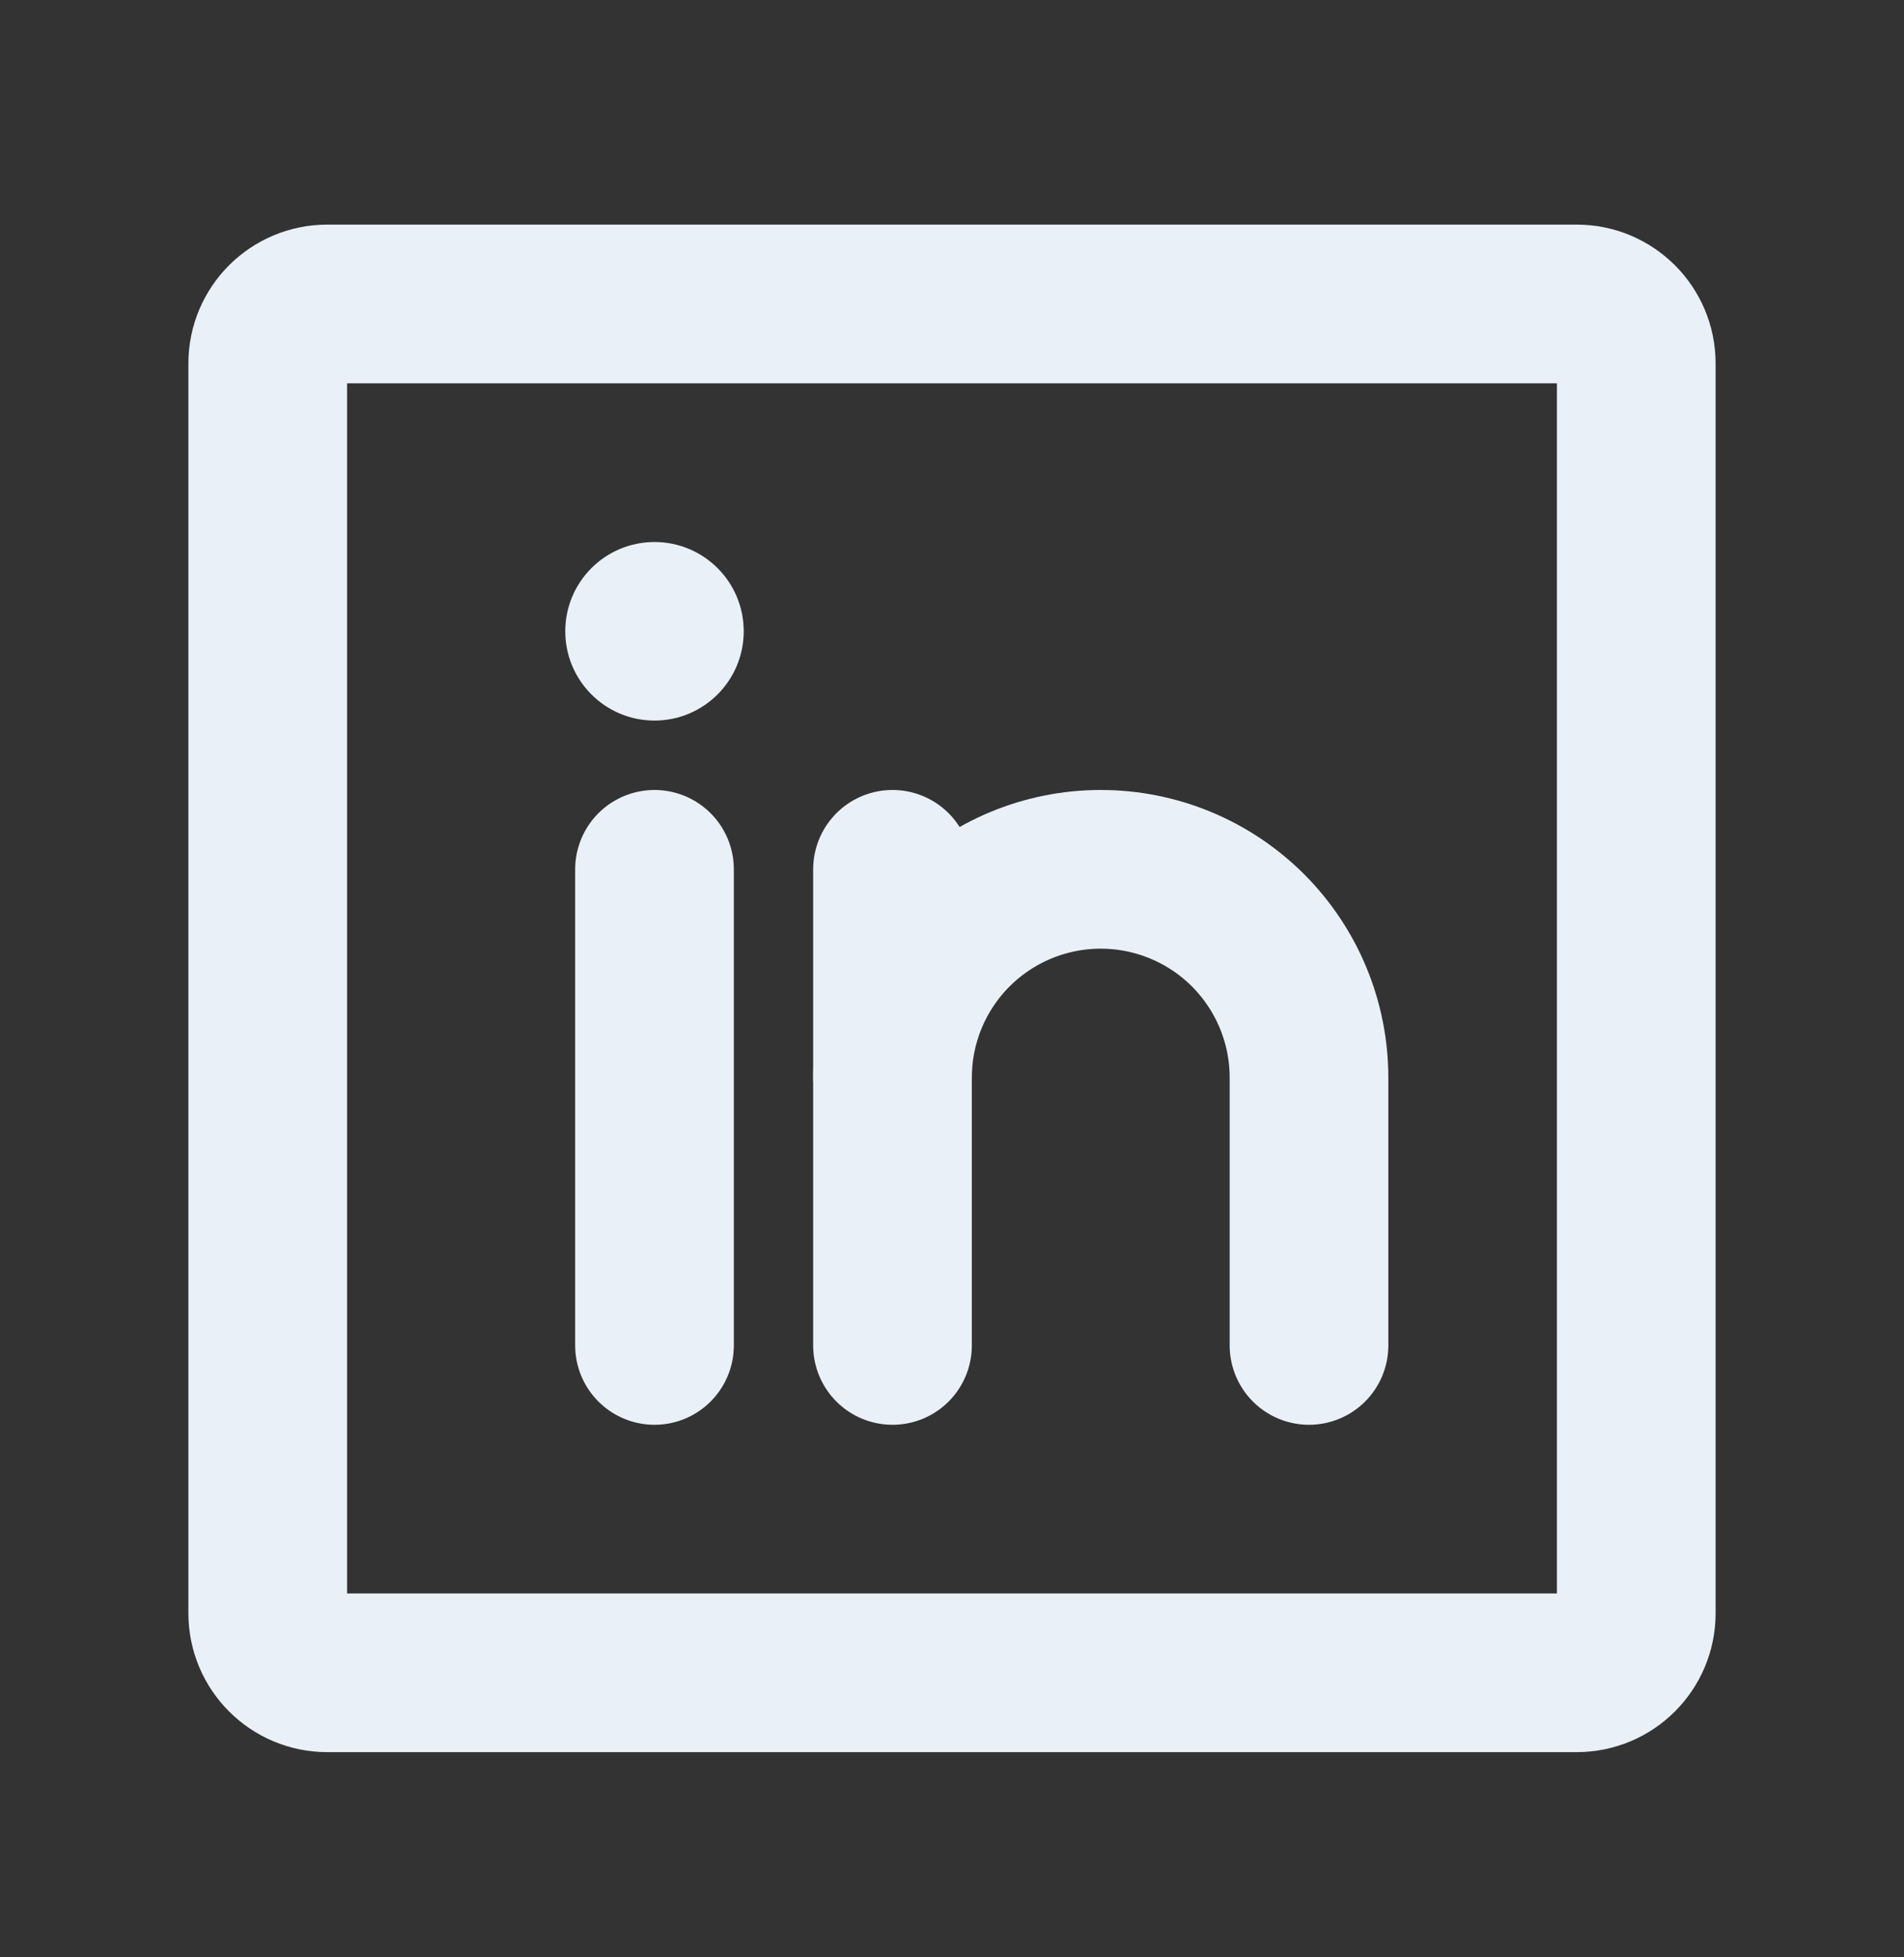
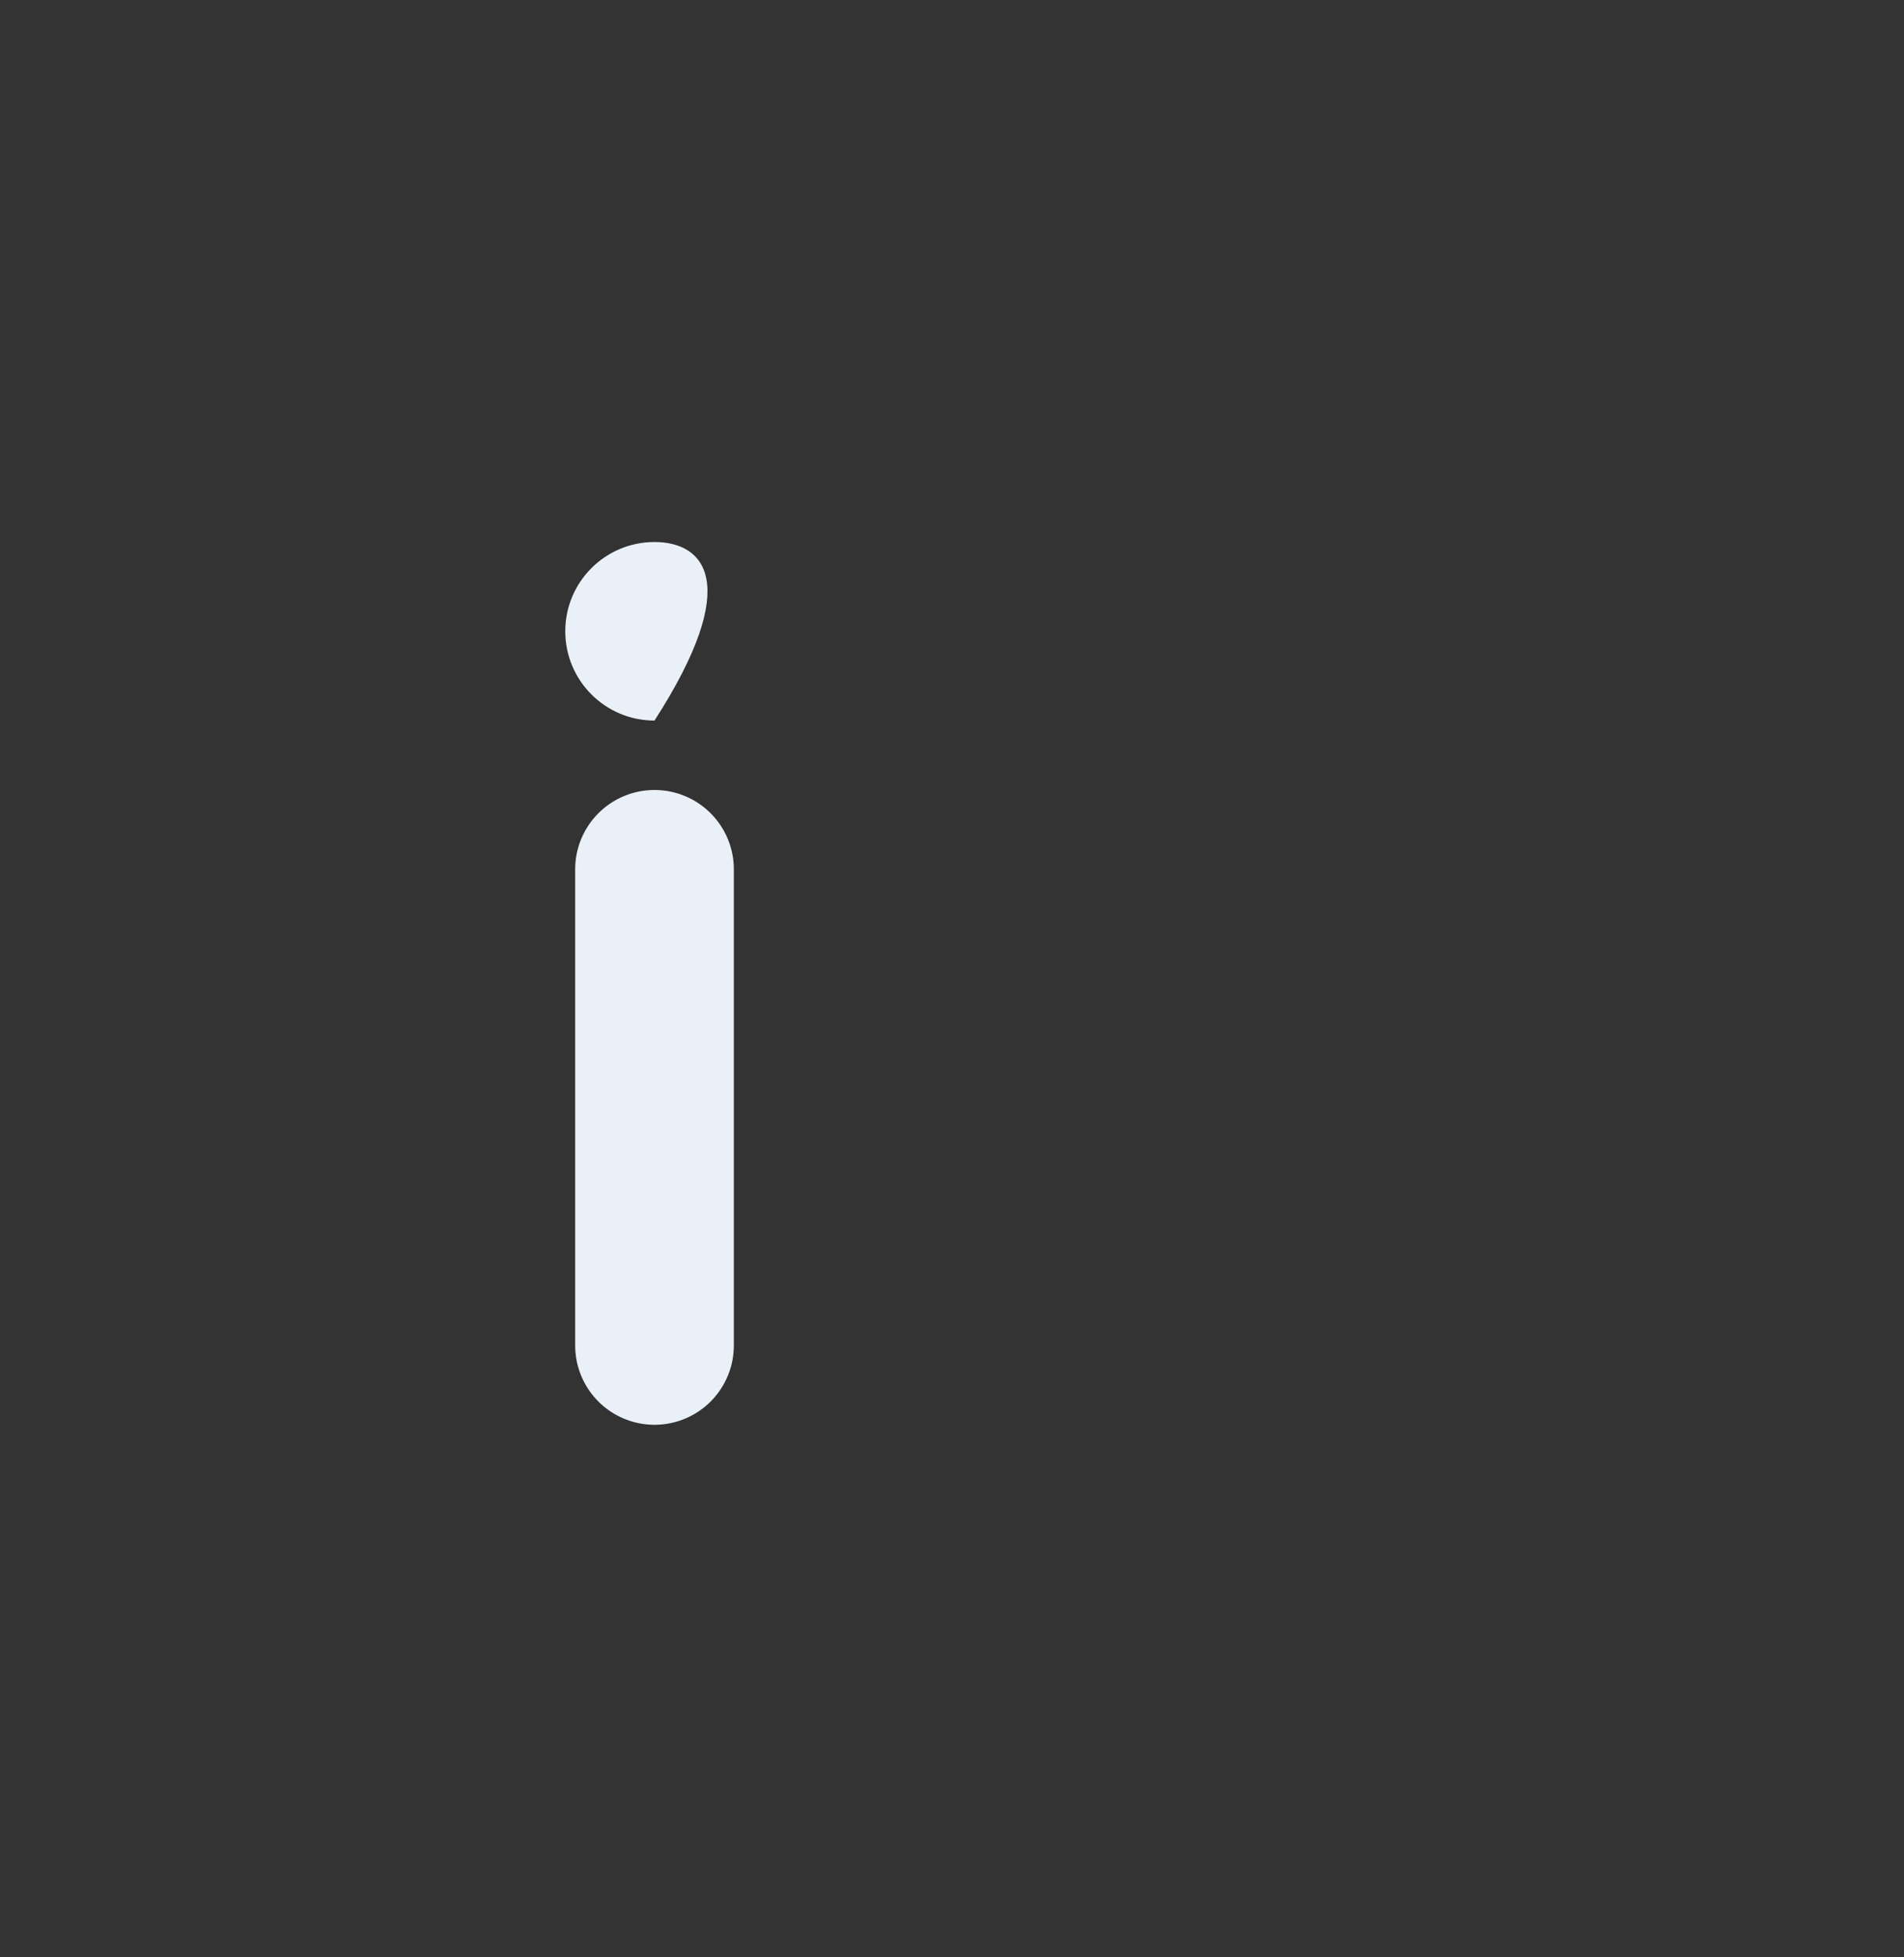
<svg xmlns="http://www.w3.org/2000/svg" width="36" height="37" viewBox="0 0 36 37" fill="none">
  <rect x="0" y="0" width="36" height="37" fill="#333333" stroke="none" />
-   <path d="M29.812 5.746H6.188C5.566 5.746 5.062 6.249 5.062 6.871V30.496C5.062 31.117 5.566 31.621 6.188 31.621H29.812C30.434 31.621 30.938 31.117 30.938 30.496V6.871C30.938 6.249 30.434 5.746 29.812 5.746Z" stroke="#EAF0F8" stroke-width="3" stroke-linecap="round" stroke-linejoin="round" />
-   <path d="M16.875 16.433V25.433" stroke="#EAF0F8" stroke-width="3" stroke-linecap="round" stroke-linejoin="round" />
  <path d="M12.375 16.433V25.433" stroke="#EAF0F8" stroke-width="3" stroke-linecap="round" stroke-linejoin="round" />
-   <path d="M16.875 20.371C16.875 19.326 17.29 18.325 18.028 17.586C18.767 16.848 19.768 16.433 20.812 16.433C21.857 16.433 22.858 16.848 23.597 17.586C24.335 18.325 24.75 19.326 24.75 20.371V25.433" stroke="#EAF0F8" stroke-width="3" stroke-linecap="round" stroke-linejoin="round" />
-   <path d="M12.375 13.621C13.307 13.621 14.062 12.865 14.062 11.933C14.062 11.001 13.307 10.246 12.375 10.246C11.443 10.246 10.688 11.001 10.688 11.933C10.688 12.865 11.443 13.621 12.375 13.621Z" fill="#EAF0F8" />
+   <path d="M12.375 13.621C14.062 11.001 13.307 10.246 12.375 10.246C11.443 10.246 10.688 11.001 10.688 11.933C10.688 12.865 11.443 13.621 12.375 13.621Z" fill="#EAF0F8" />
</svg>